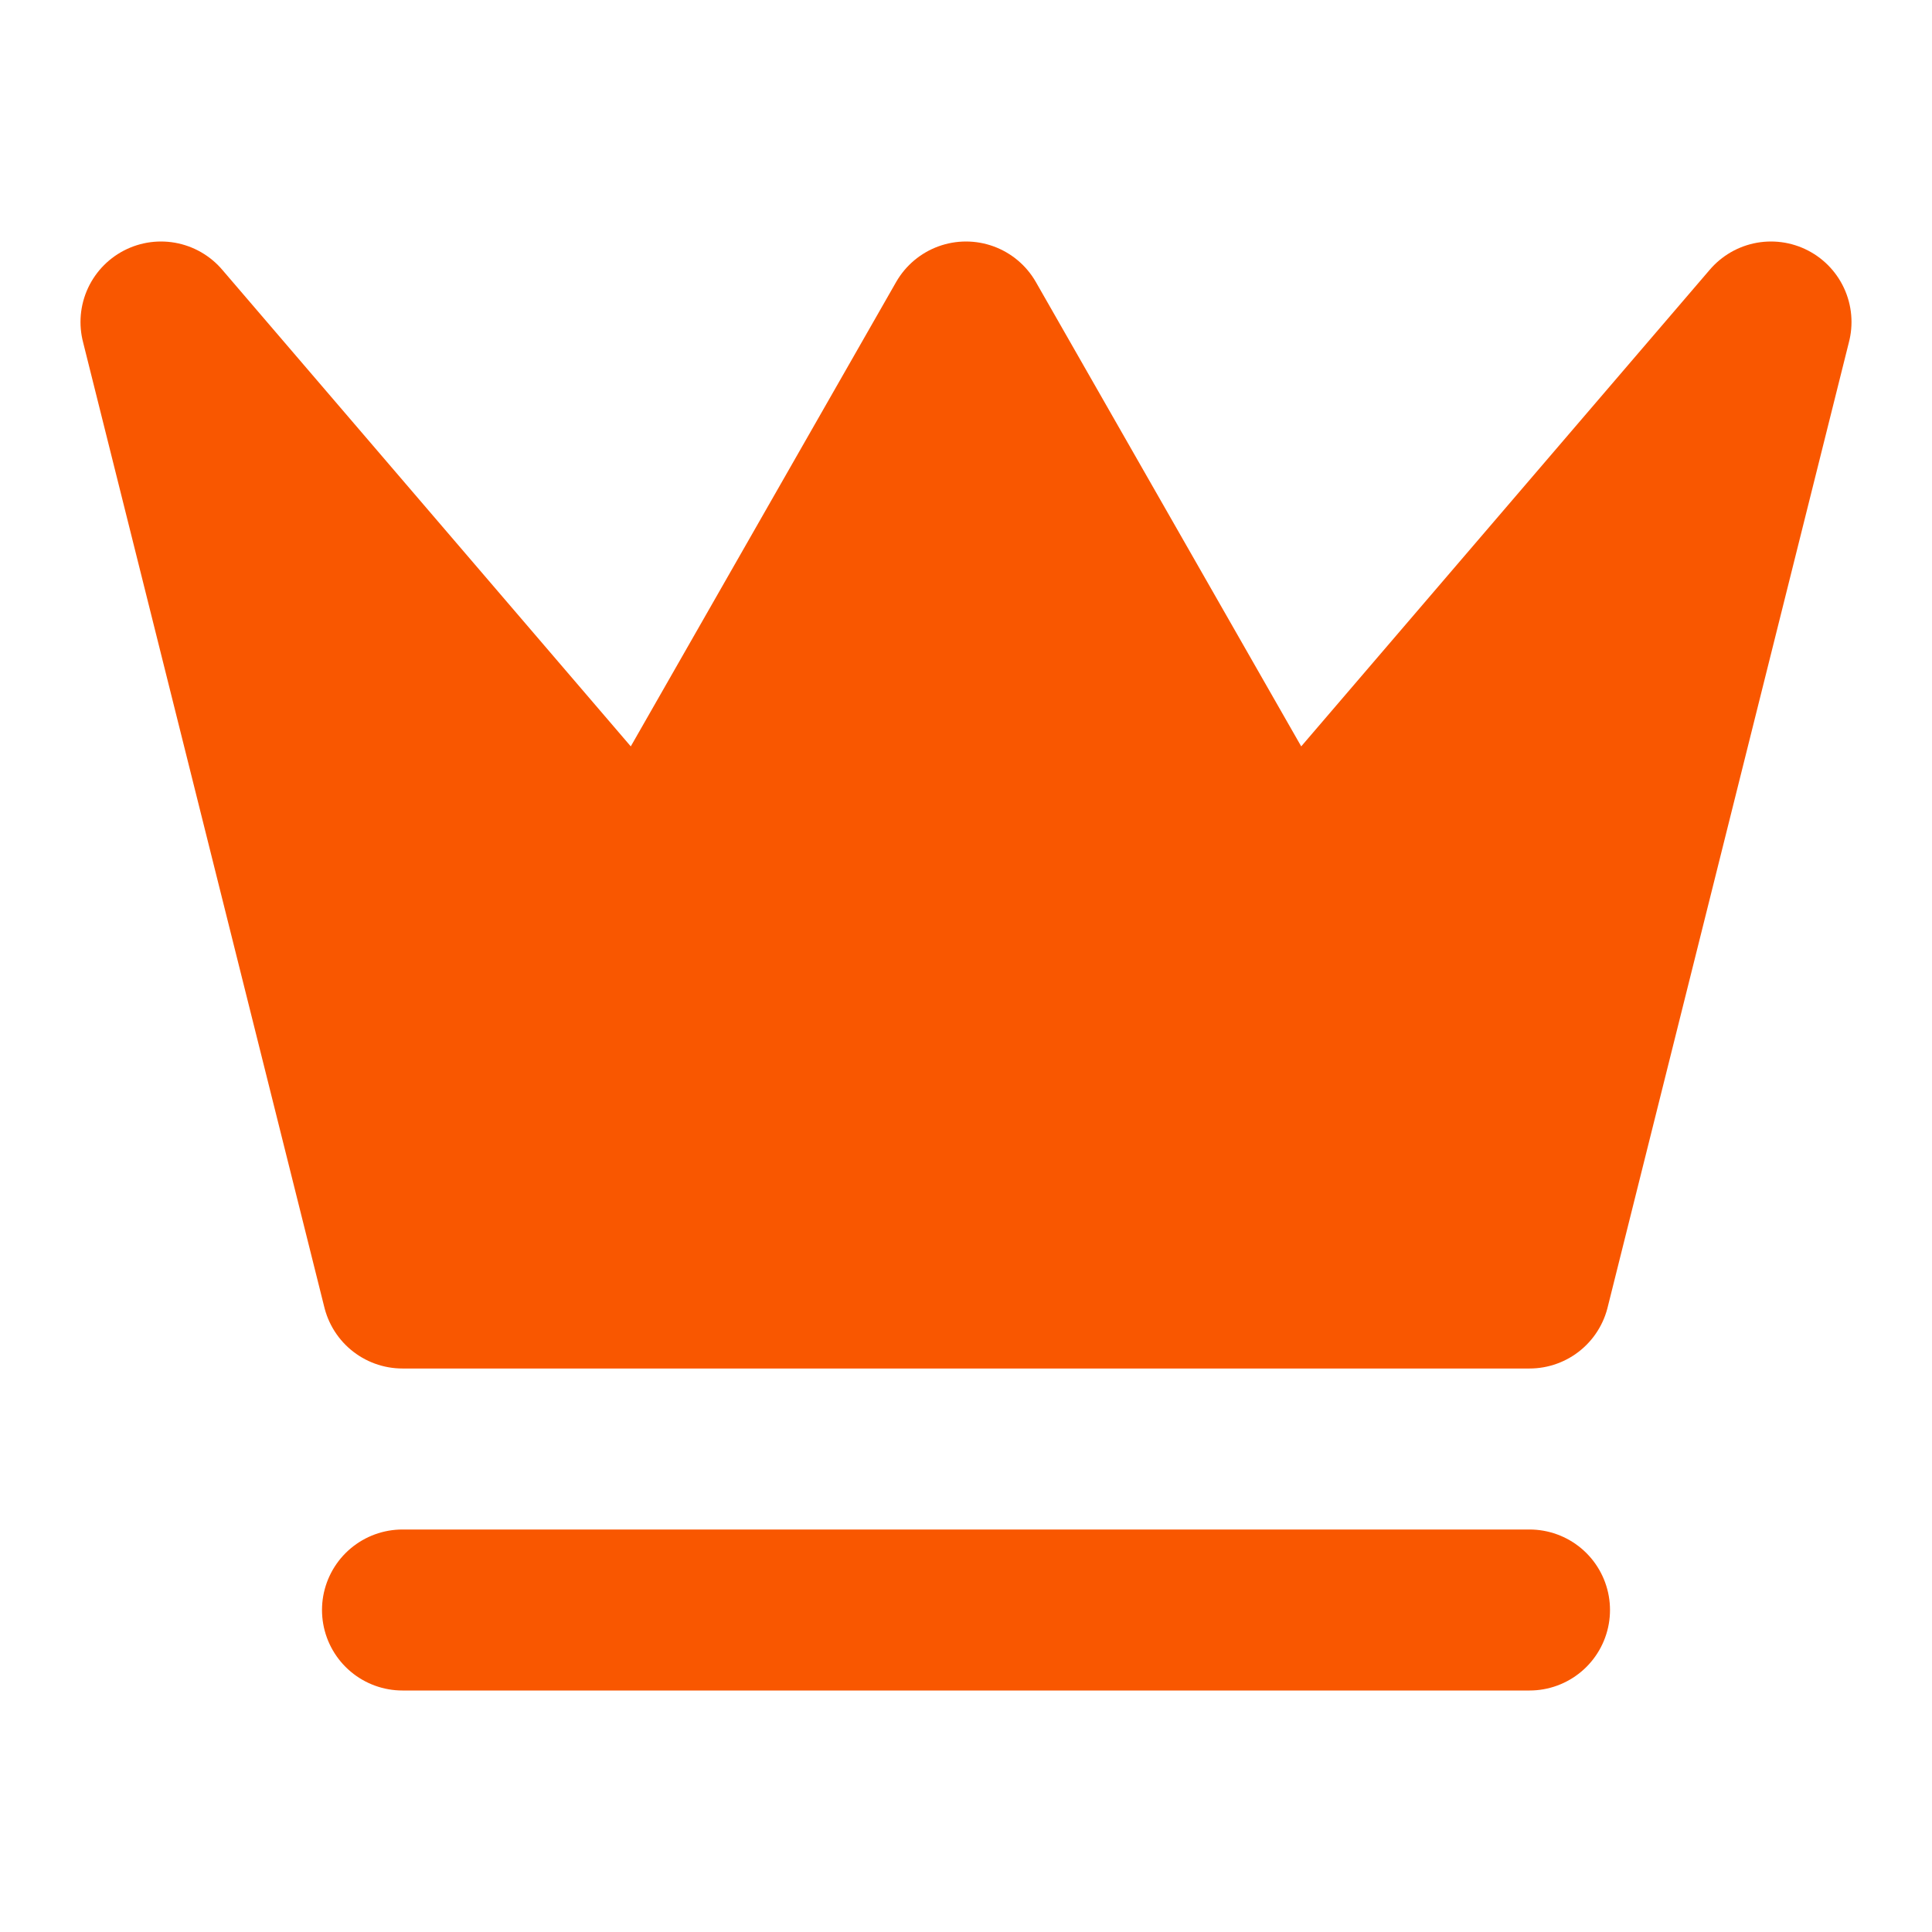
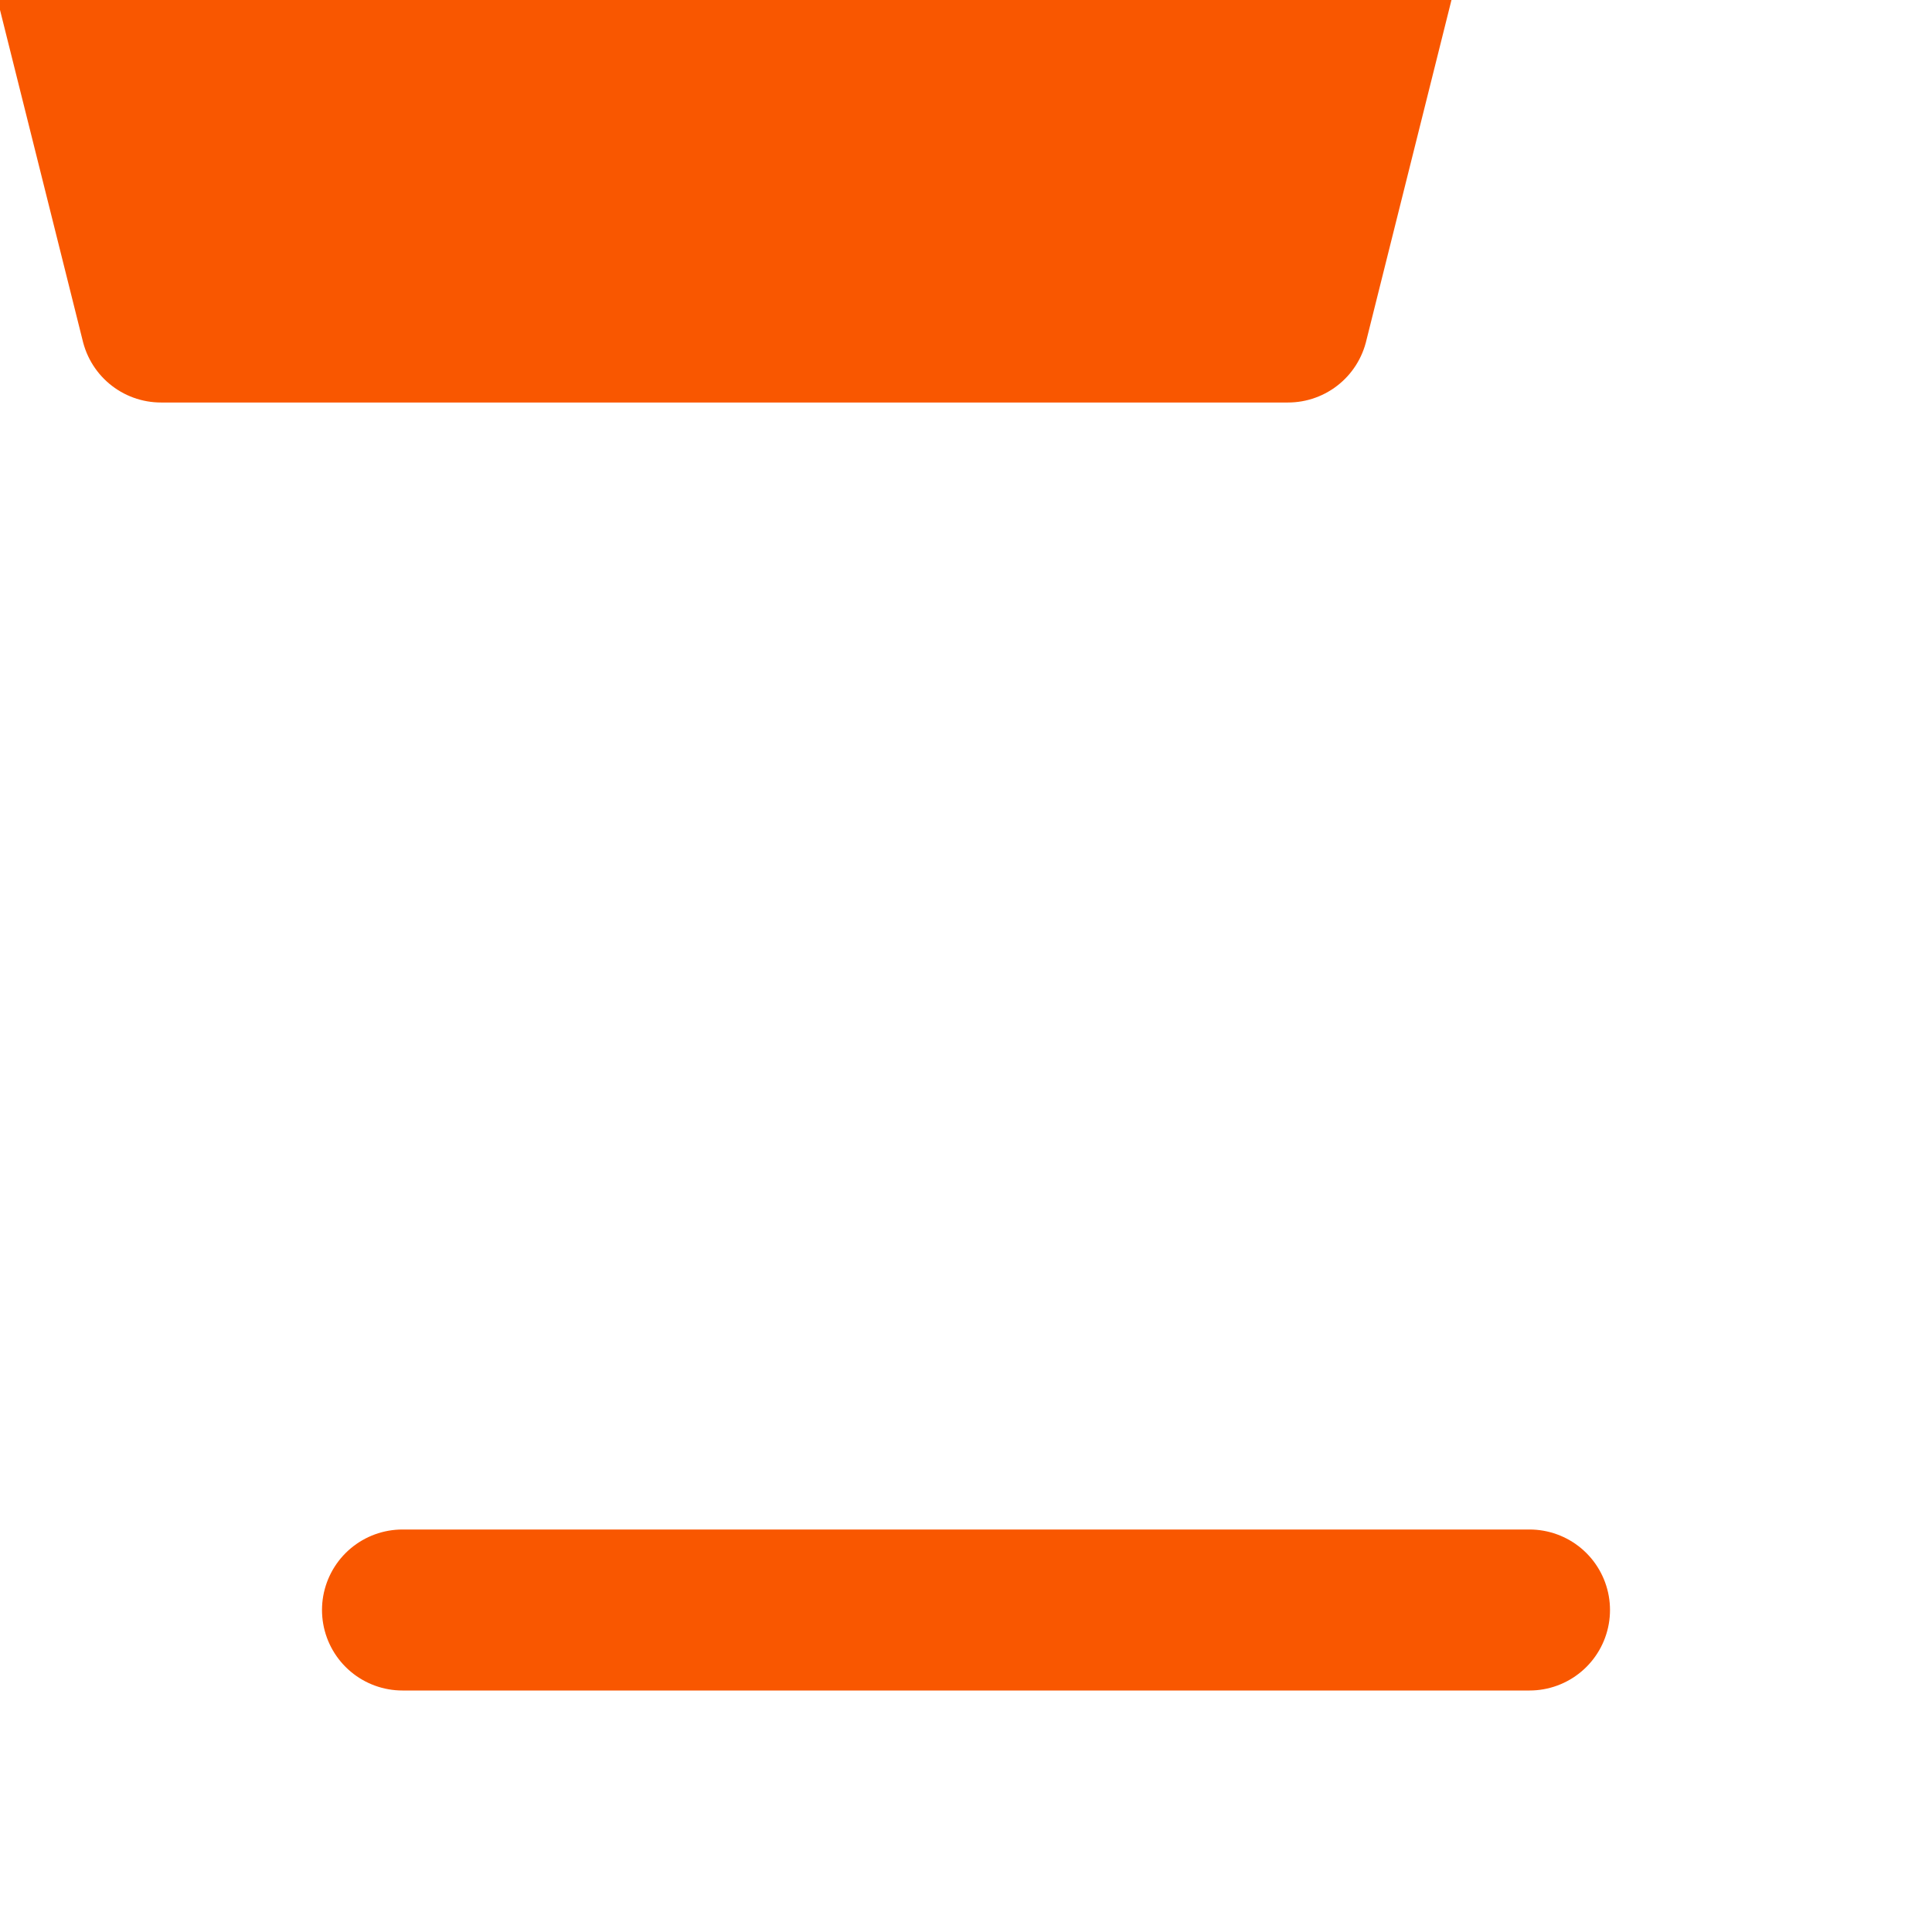
<svg xmlns="http://www.w3.org/2000/svg" viewBox="0 0 24 24" fill="#F95700" stroke="#F95700" stroke-width="2" stroke-linecap="round" stroke-linejoin="round">
-   <path d="M2 4l3 12h14l3-12-6 7-4-7-4 7-6-7zm3 16h14" />
+   <path d="M2 4h14l3-12-6 7-4-7-4 7-6-7zm3 16h14" />
</svg>